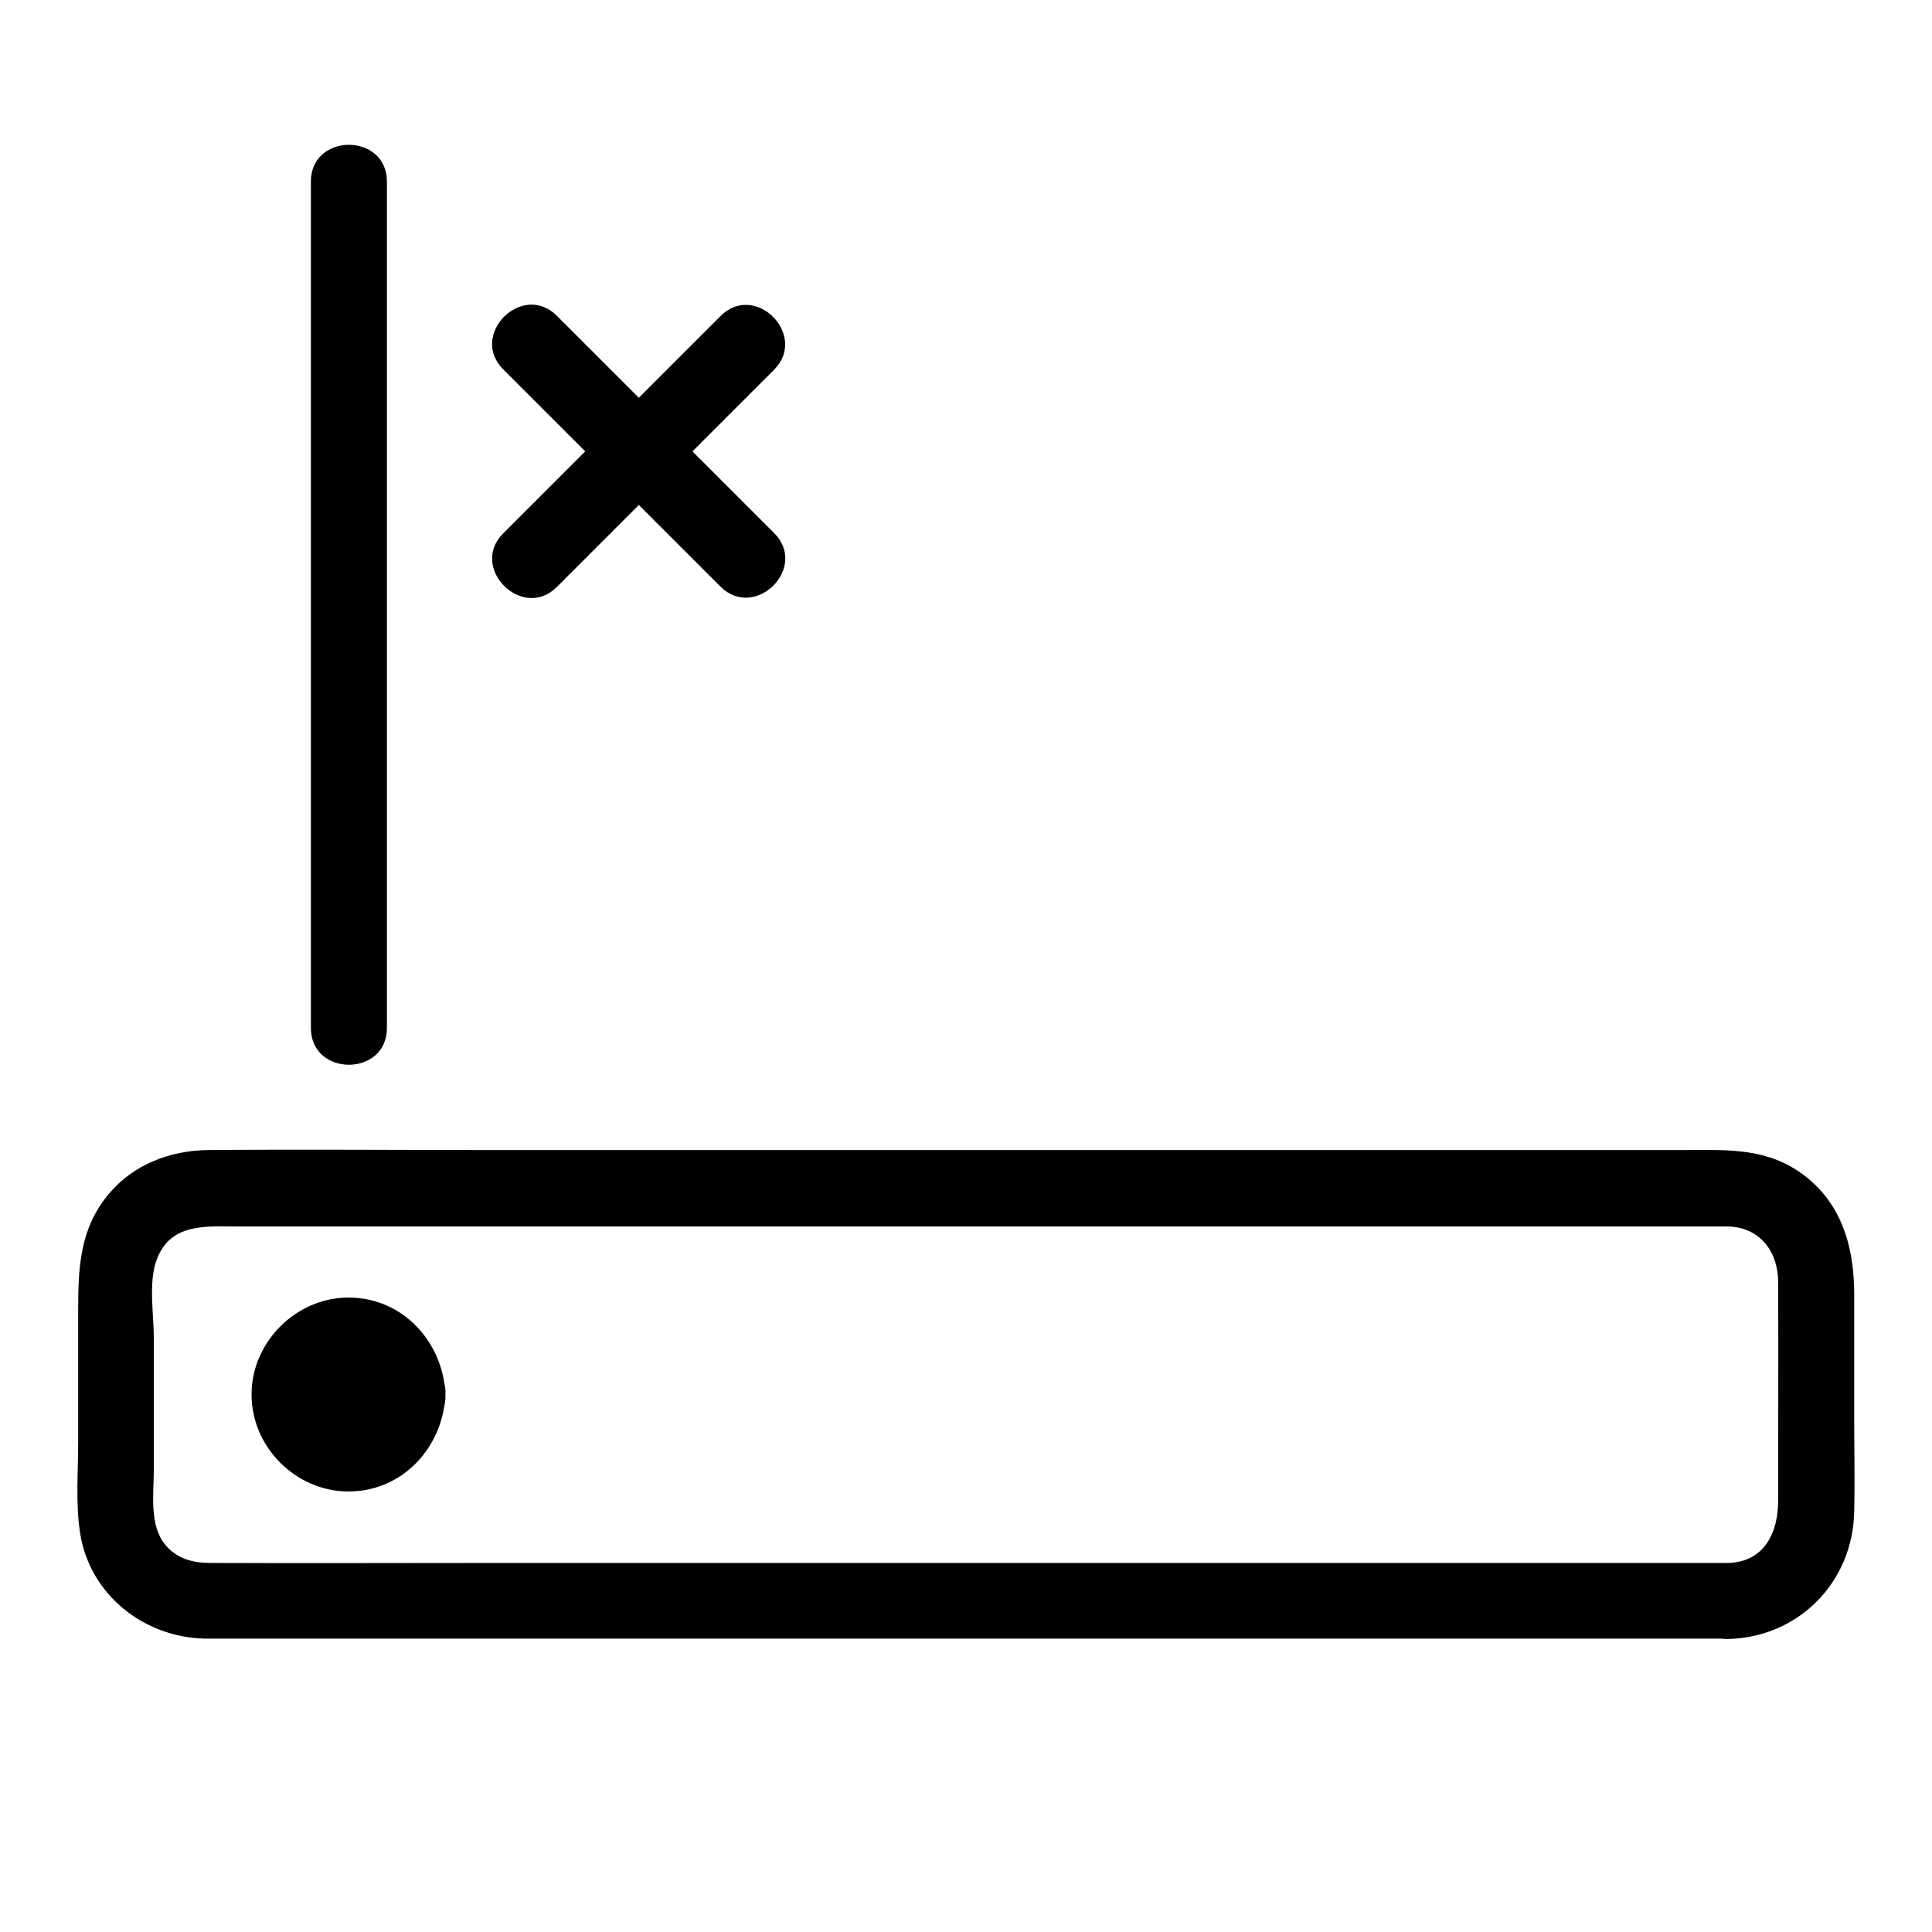
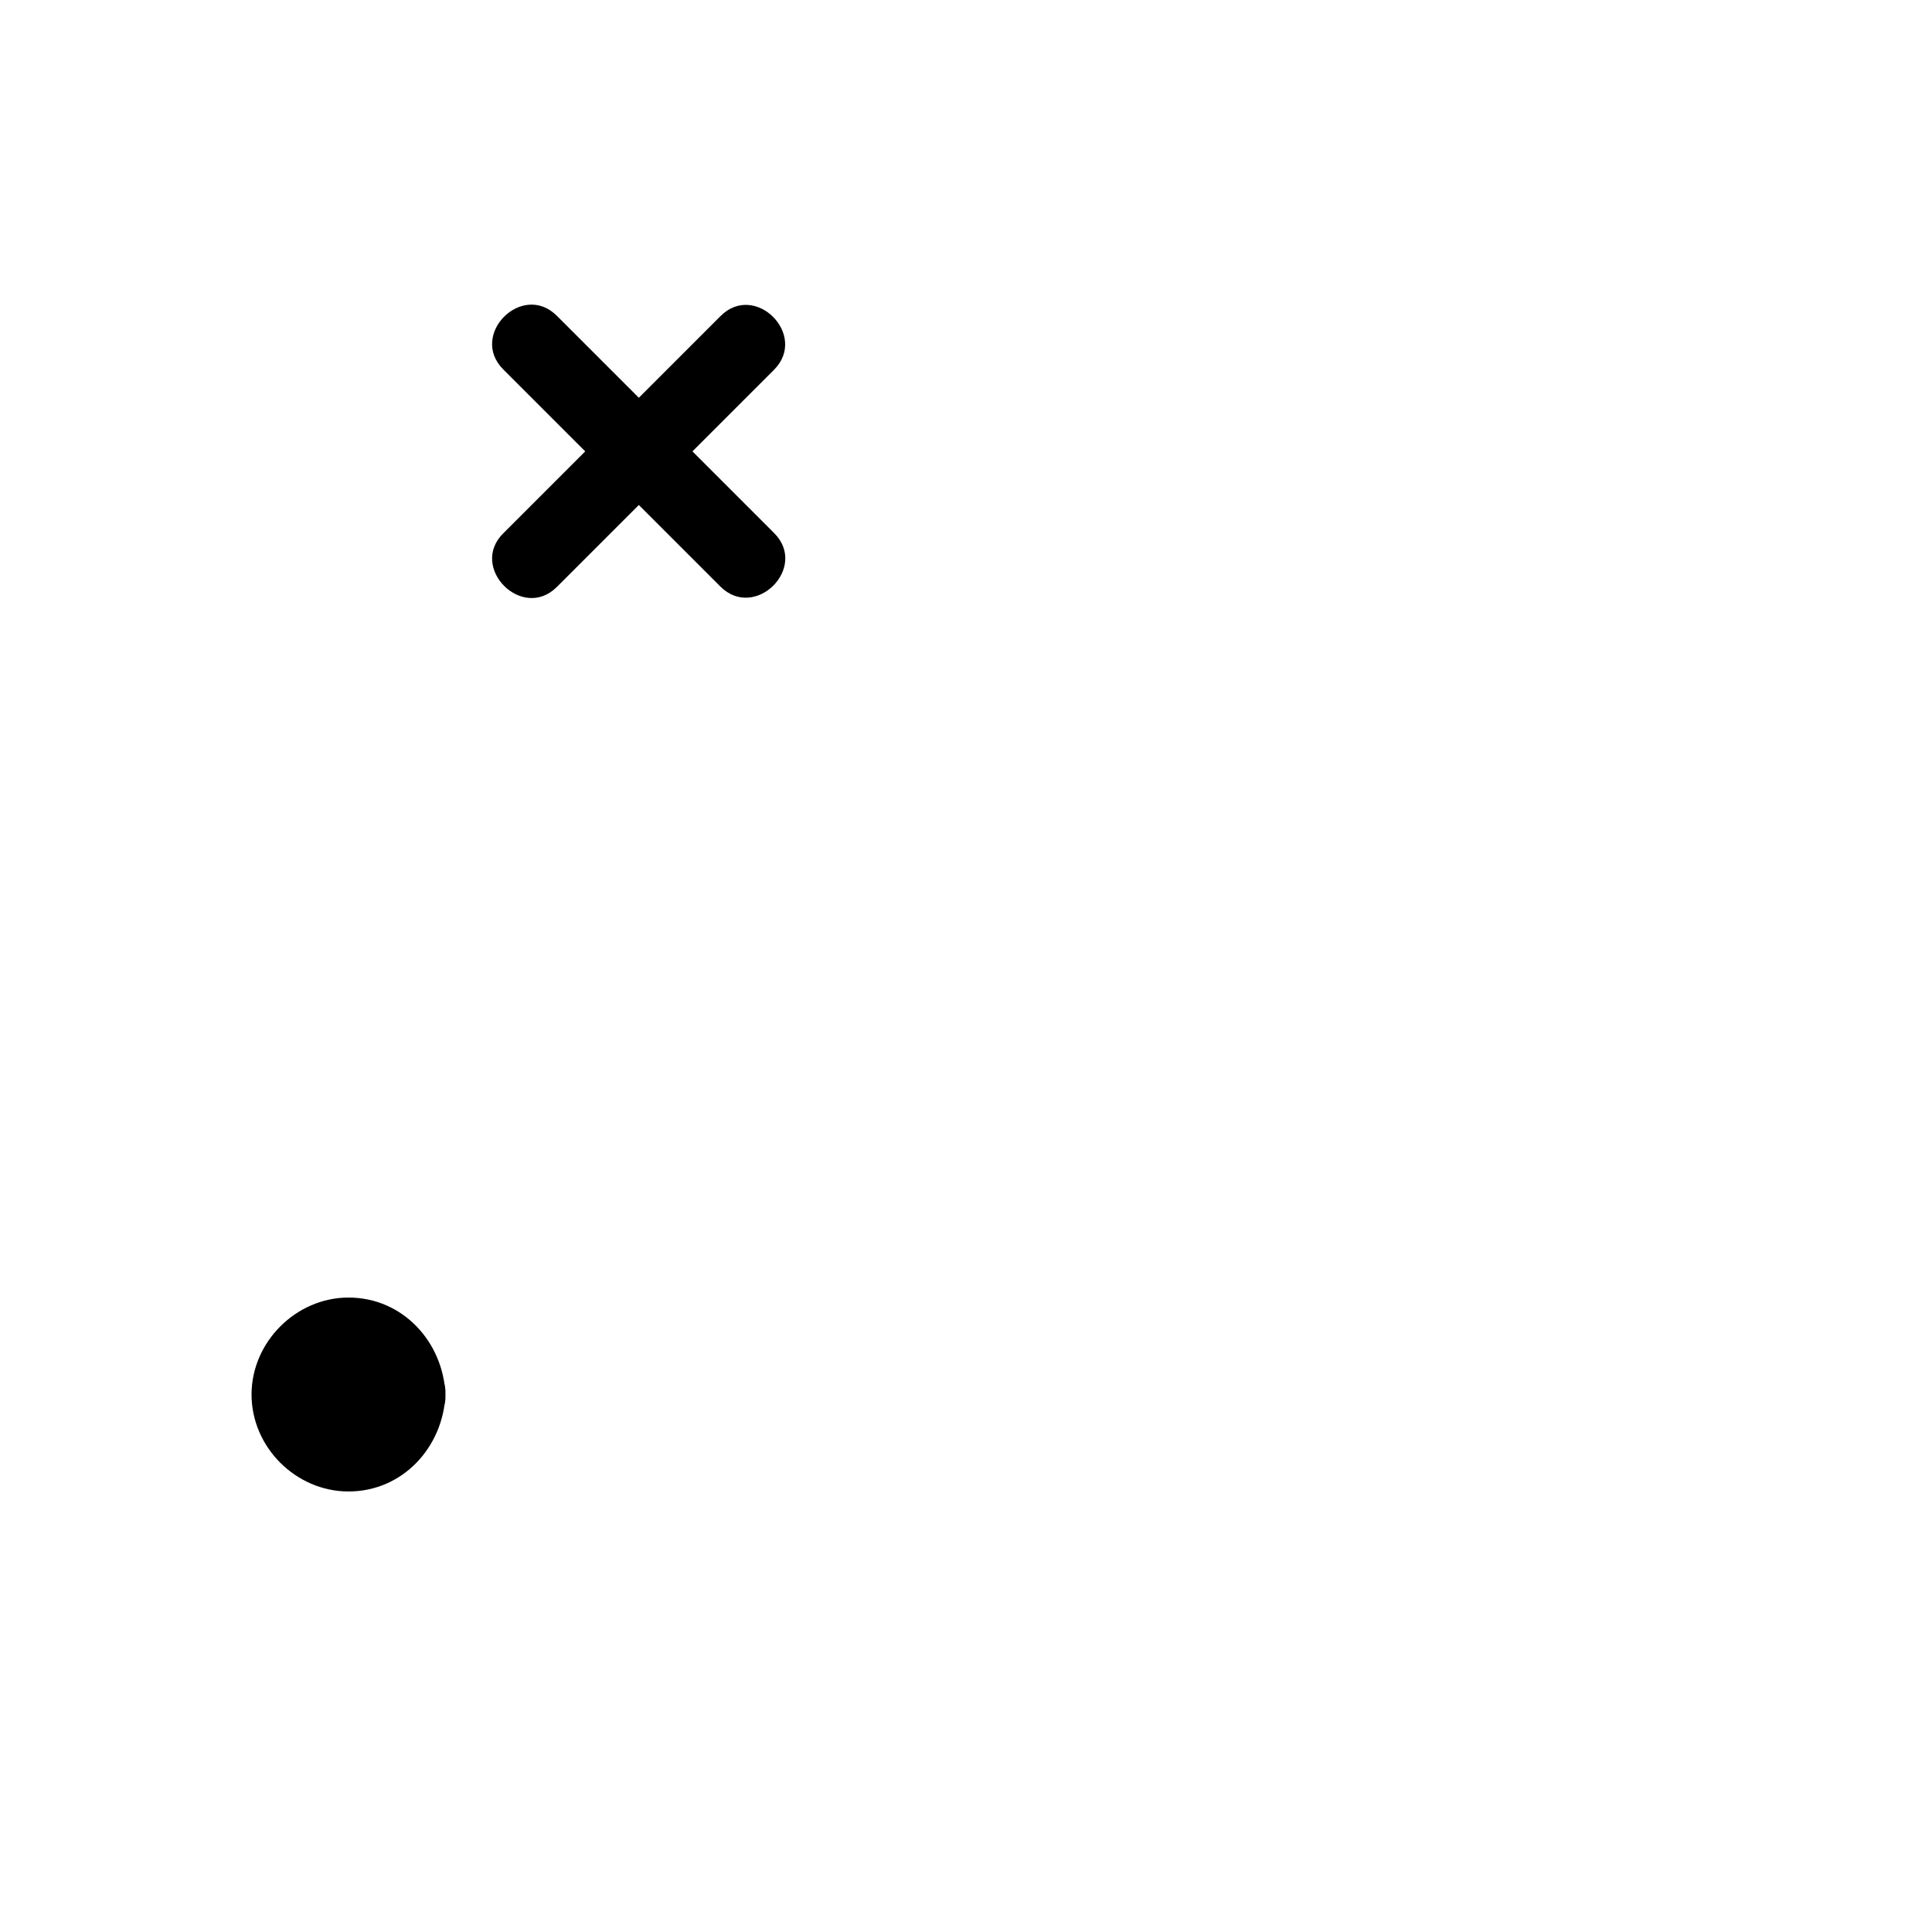
<svg xmlns="http://www.w3.org/2000/svg" fill="#000000" width="800px" height="800px" version="1.1" viewBox="144 144 512 512">
  <g>
-     <path d="m602.03 558.2h-59.047-130.89-136.84c-25.09 0-50.18 0.102-75.371 0-4.637 0-8.969-1.008-12.09-4.836-4.332-5.238-3.023-13.602-3.023-20.152v-34.562c0-6.246-1.512-15.012 0.805-20.957 3.727-9.773 13.301-8.664 21.965-8.664h36.879 126.05 139.66 86.352 5.441c8.465 0.203 13.301 6.648 13.301 14.711 0.102 19.348 0 38.691 0 58.039 0.004 8.359-3.625 16.117-13.195 16.422-12.898 0.402-13 20.555 0 20.152 18.641-0.504 32.949-15.012 33.352-33.656 0.203-8.363 0-16.727 0-25.191v-32.547c0-13.098-3.629-25.293-15.215-32.848-9.27-6.047-19.648-5.34-30.027-5.34h-40.91-134.01-141.07c-24.988 0-49.977-0.203-74.969 0-10.078 0.102-19.852 3.828-26.398 11.688-7.656 9.168-8.062 19.547-8.062 30.73v34.965c0 7.961-0.707 16.223 0.504 24.082 2.519 16.324 16.828 27.609 32.949 28.012h6.047 34.359 127.87 144.09 87.262 4.133c13.094 0.105 13.094-20.047 0.098-20.047z" />
    <path d="m251.98 513.56c0 8.625-6.992 15.617-15.621 15.617-8.625 0-15.617-6.992-15.617-15.617 0-8.629 6.992-15.621 15.617-15.621 8.629 0 15.621 6.992 15.621 15.621" />
    <path d="m241.9 513.56c-0.301 7.152-10.984 7.152-11.082 0-0.102-7.258 10.781-7.156 11.082 0 0.504 12.898 20.656 13 20.152 0-0.605-13.906-11.285-25.695-25.695-25.695-13.906 0-25.695 11.789-25.695 25.695 0 14.008 11.789 25.695 25.695 25.695 14.41 0 25.09-11.789 25.695-25.695 0.504-13-19.648-13-20.152 0z" />
-     <path d="m246.54 416.42v-75.973-120.51-27.809c0-13-20.152-13-20.152 0v75.973 120.51 27.809c0 13 20.152 13 20.152 0z" />
    <path d="m277.37 241.9 57.535 57.535c9.168 9.168 23.477-5.039 14.207-14.207-19.145-19.145-38.391-38.391-57.535-57.535-9.168-9.168-23.375 5.039-14.207 14.207z" />
    <path d="m291.58 299.54c19.145-19.145 38.391-38.391 57.535-57.535 9.168-9.168-5.039-23.477-14.207-14.207l-57.535 57.535c-9.168 9.066 5.039 23.375 14.207 14.207z" />
  </g>
</svg>